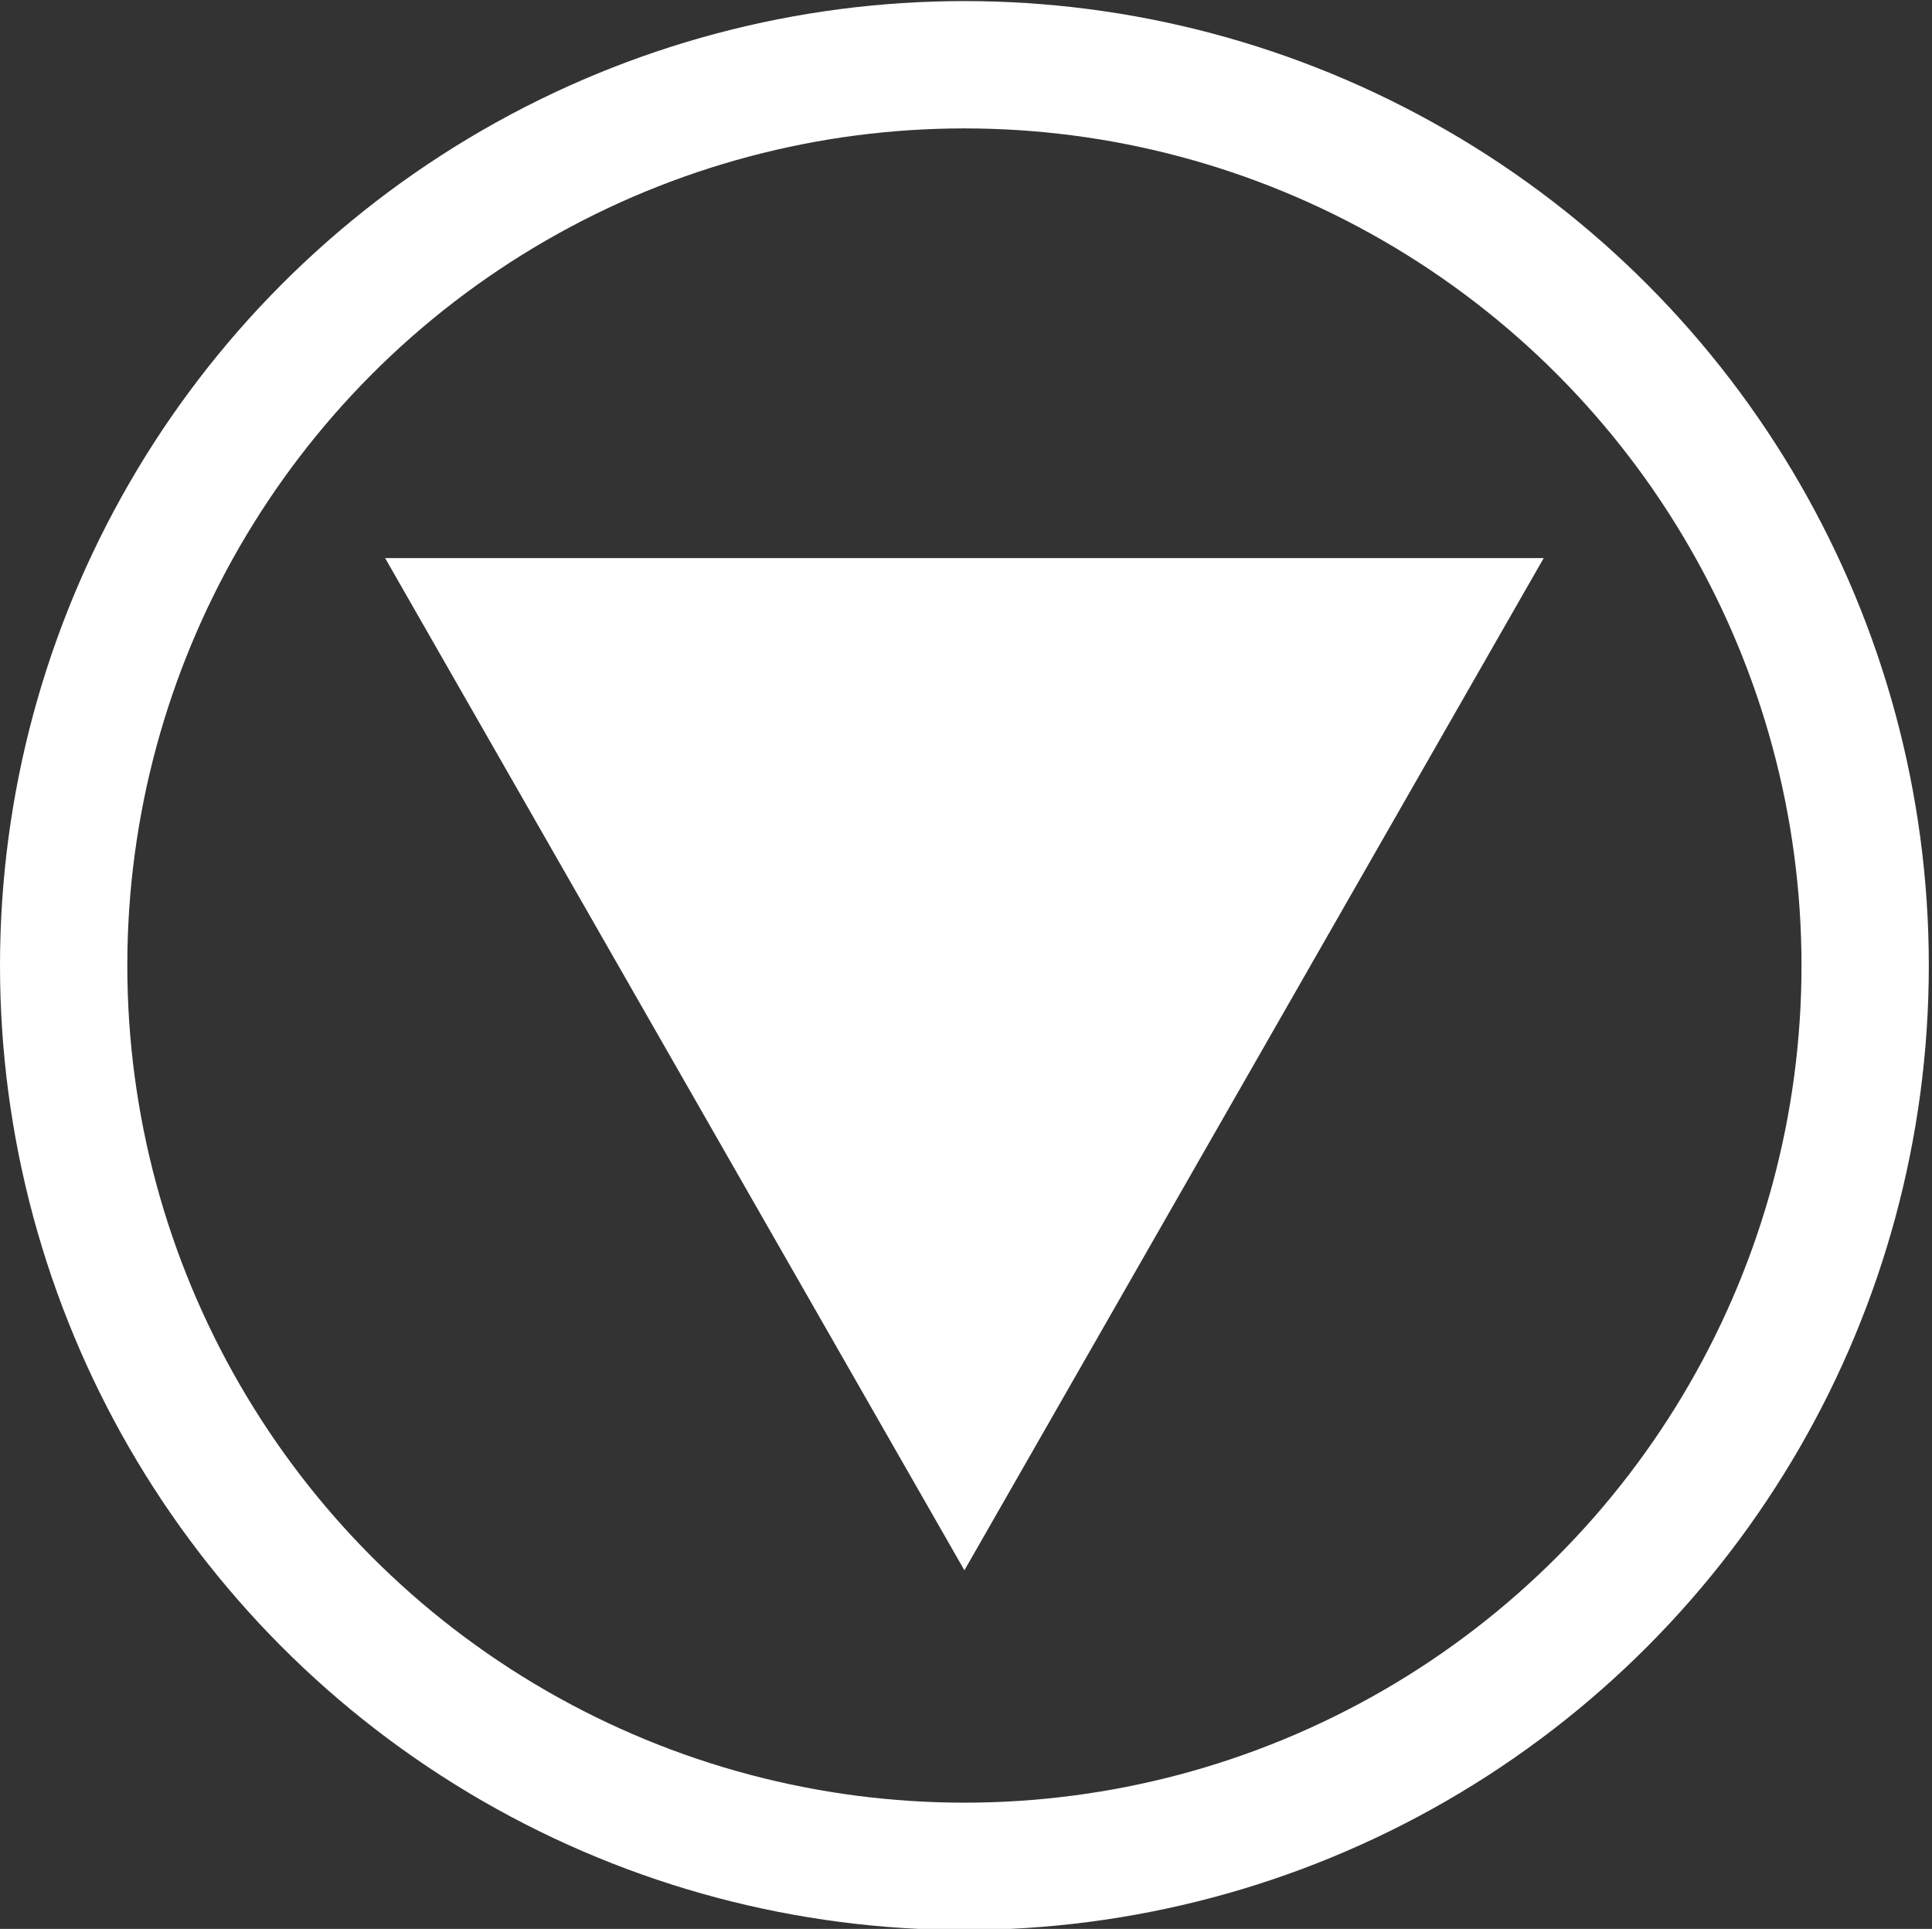
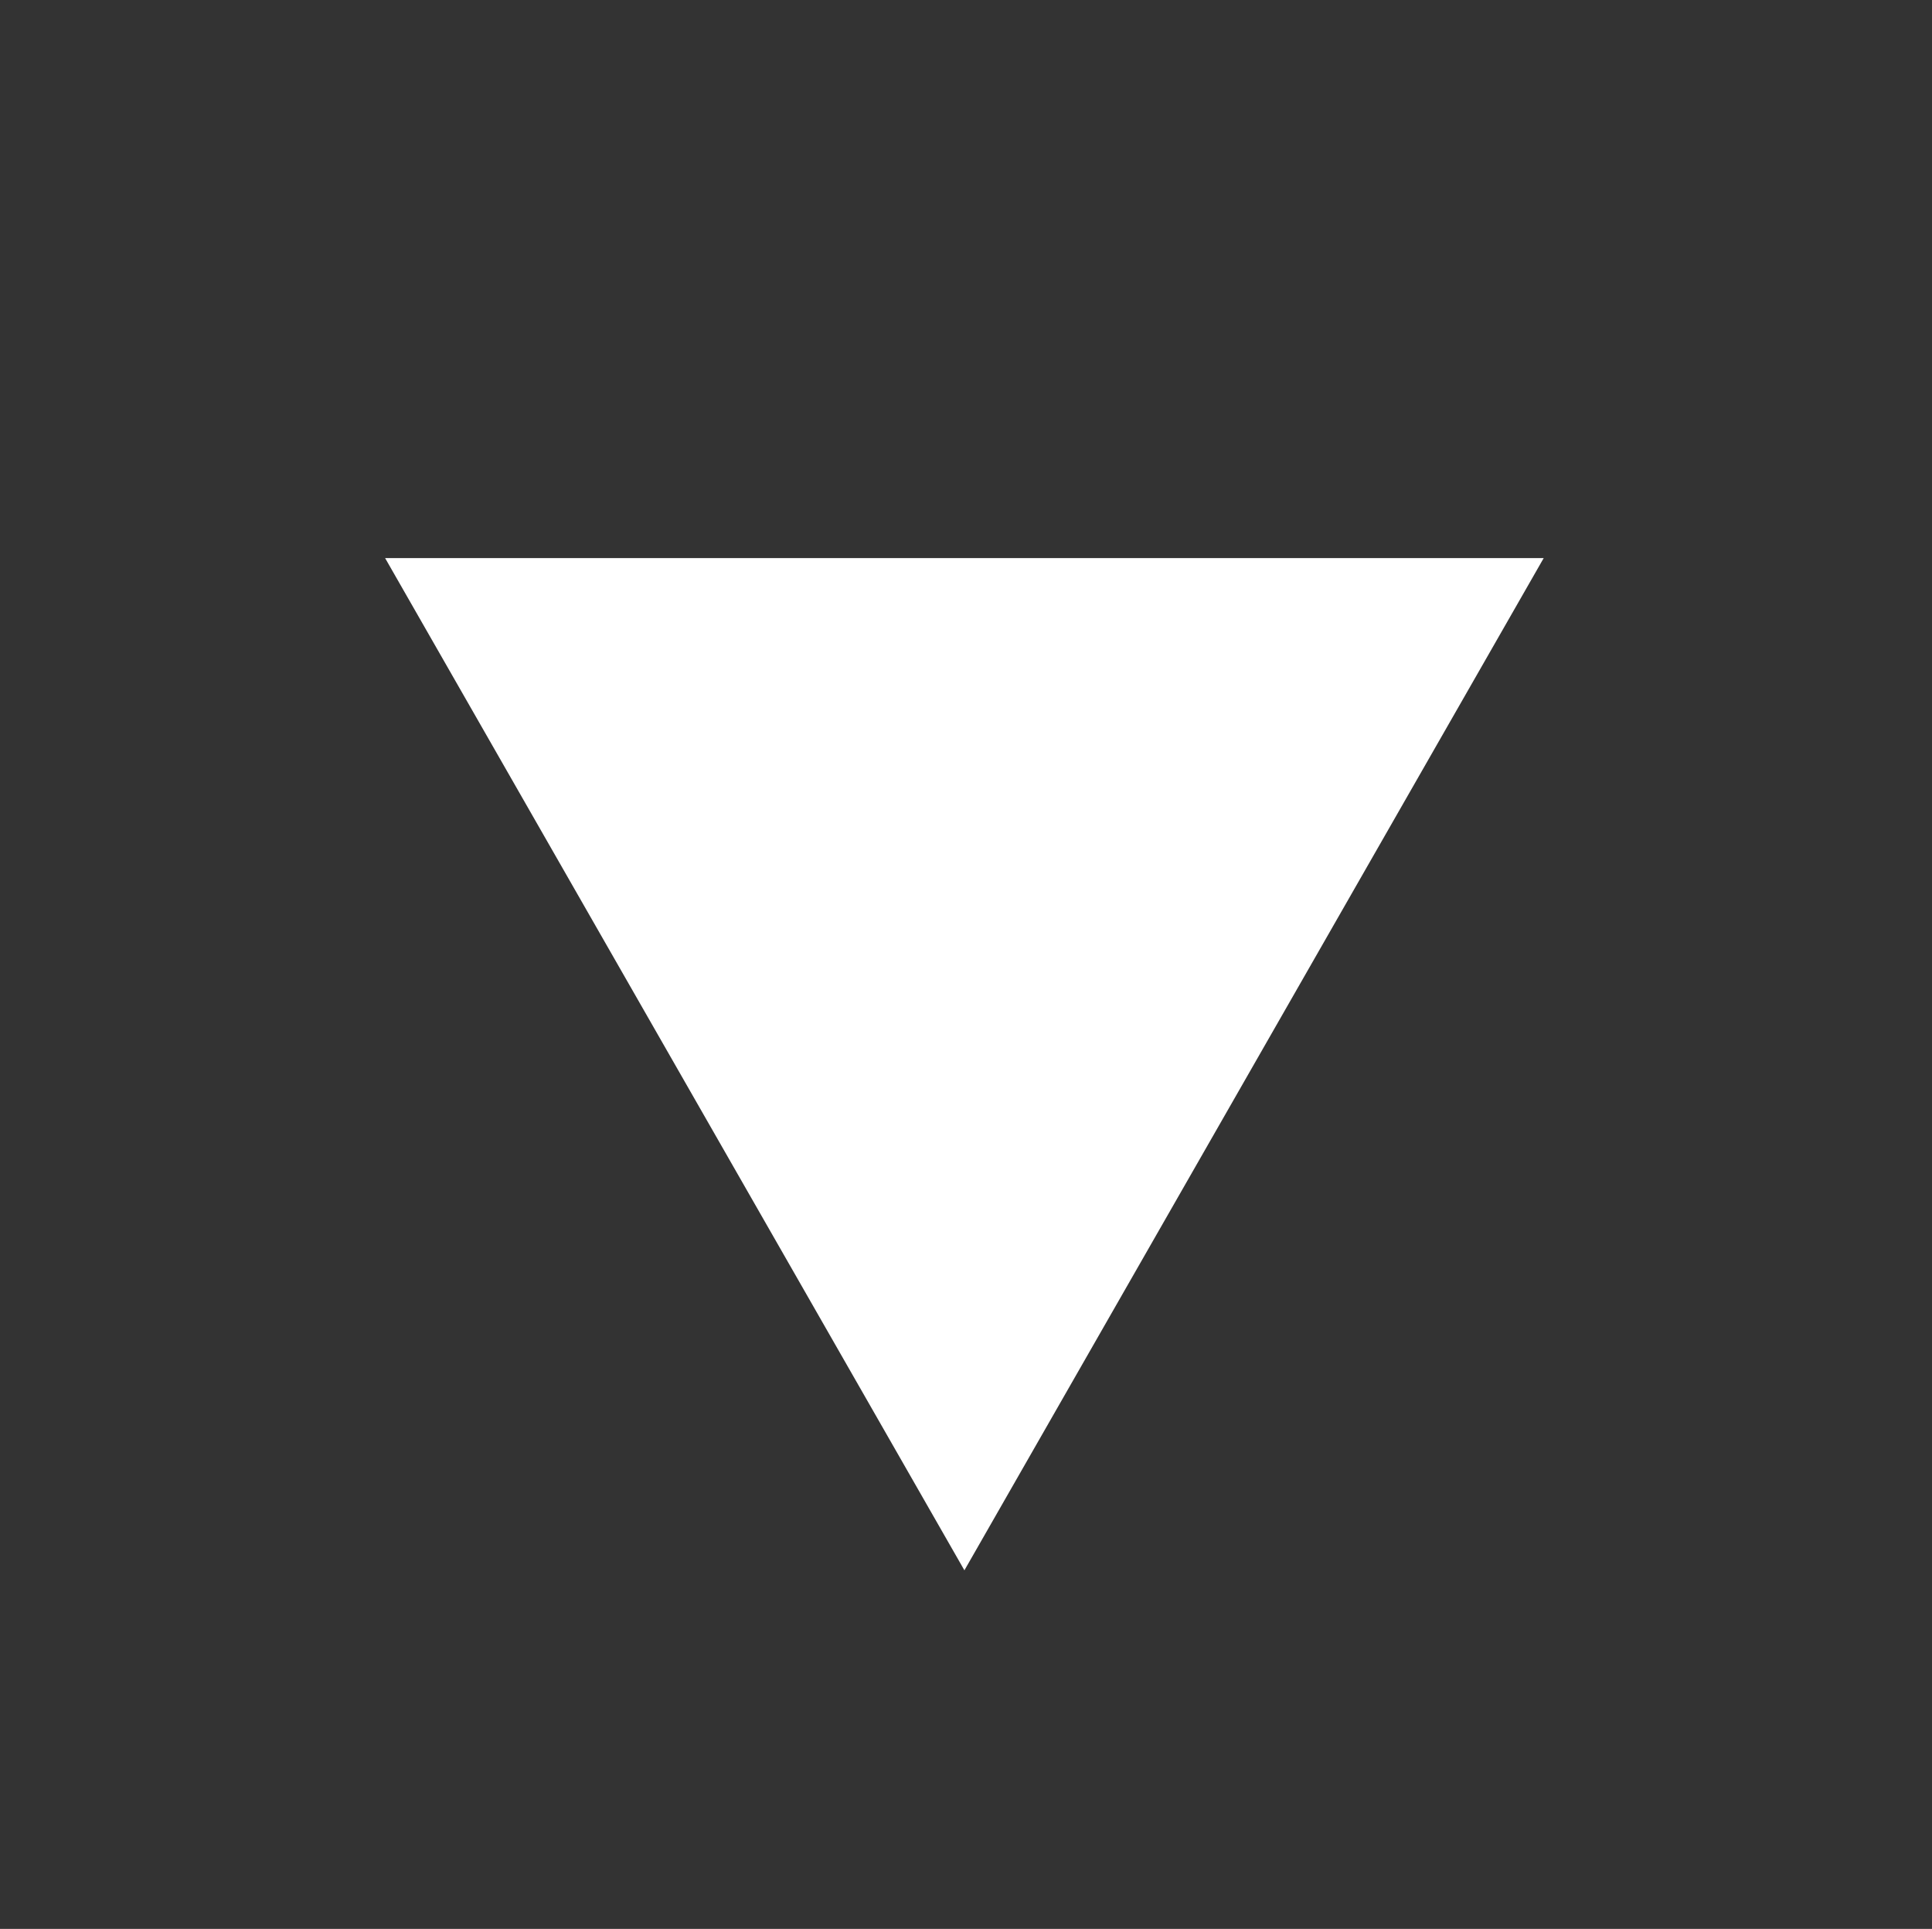
<svg xmlns="http://www.w3.org/2000/svg" version="1.1" id="Layer_1" x="0px" y="0px" width="60.7px" height="60.6px" viewBox="0 0 60.7 60.6" enable-background="new 0 0 60.7 60.6" xml:space="preserve">
  <rect x="0" y="0" width="60.7" height="60.6" fill="#333333" stroke="none" />
  <g id="Group_42" transform="translate(-356 -255.666)">
    <g id="Ellipse_3" transform="translate(710 738)">
-       <circle fill="none" cx="-323.7" cy="-452" r="30.3" />
-       <circle fill="none" stroke="#FFFFFF" stroke-width="4" cx="-323.7" cy="-452" r="28.3" />
-     </g>
-     <path id="Polygon_1" fill="#FFFFFF" d="M386.3,305l-18.2-31.8h36.4L386.3,305z" />
+       </g>
+     <path id="Polygon_1" fill="#FFFFFF" d="M386.3,305l-18.2-31.8h36.4z" />
  </g>
</svg>